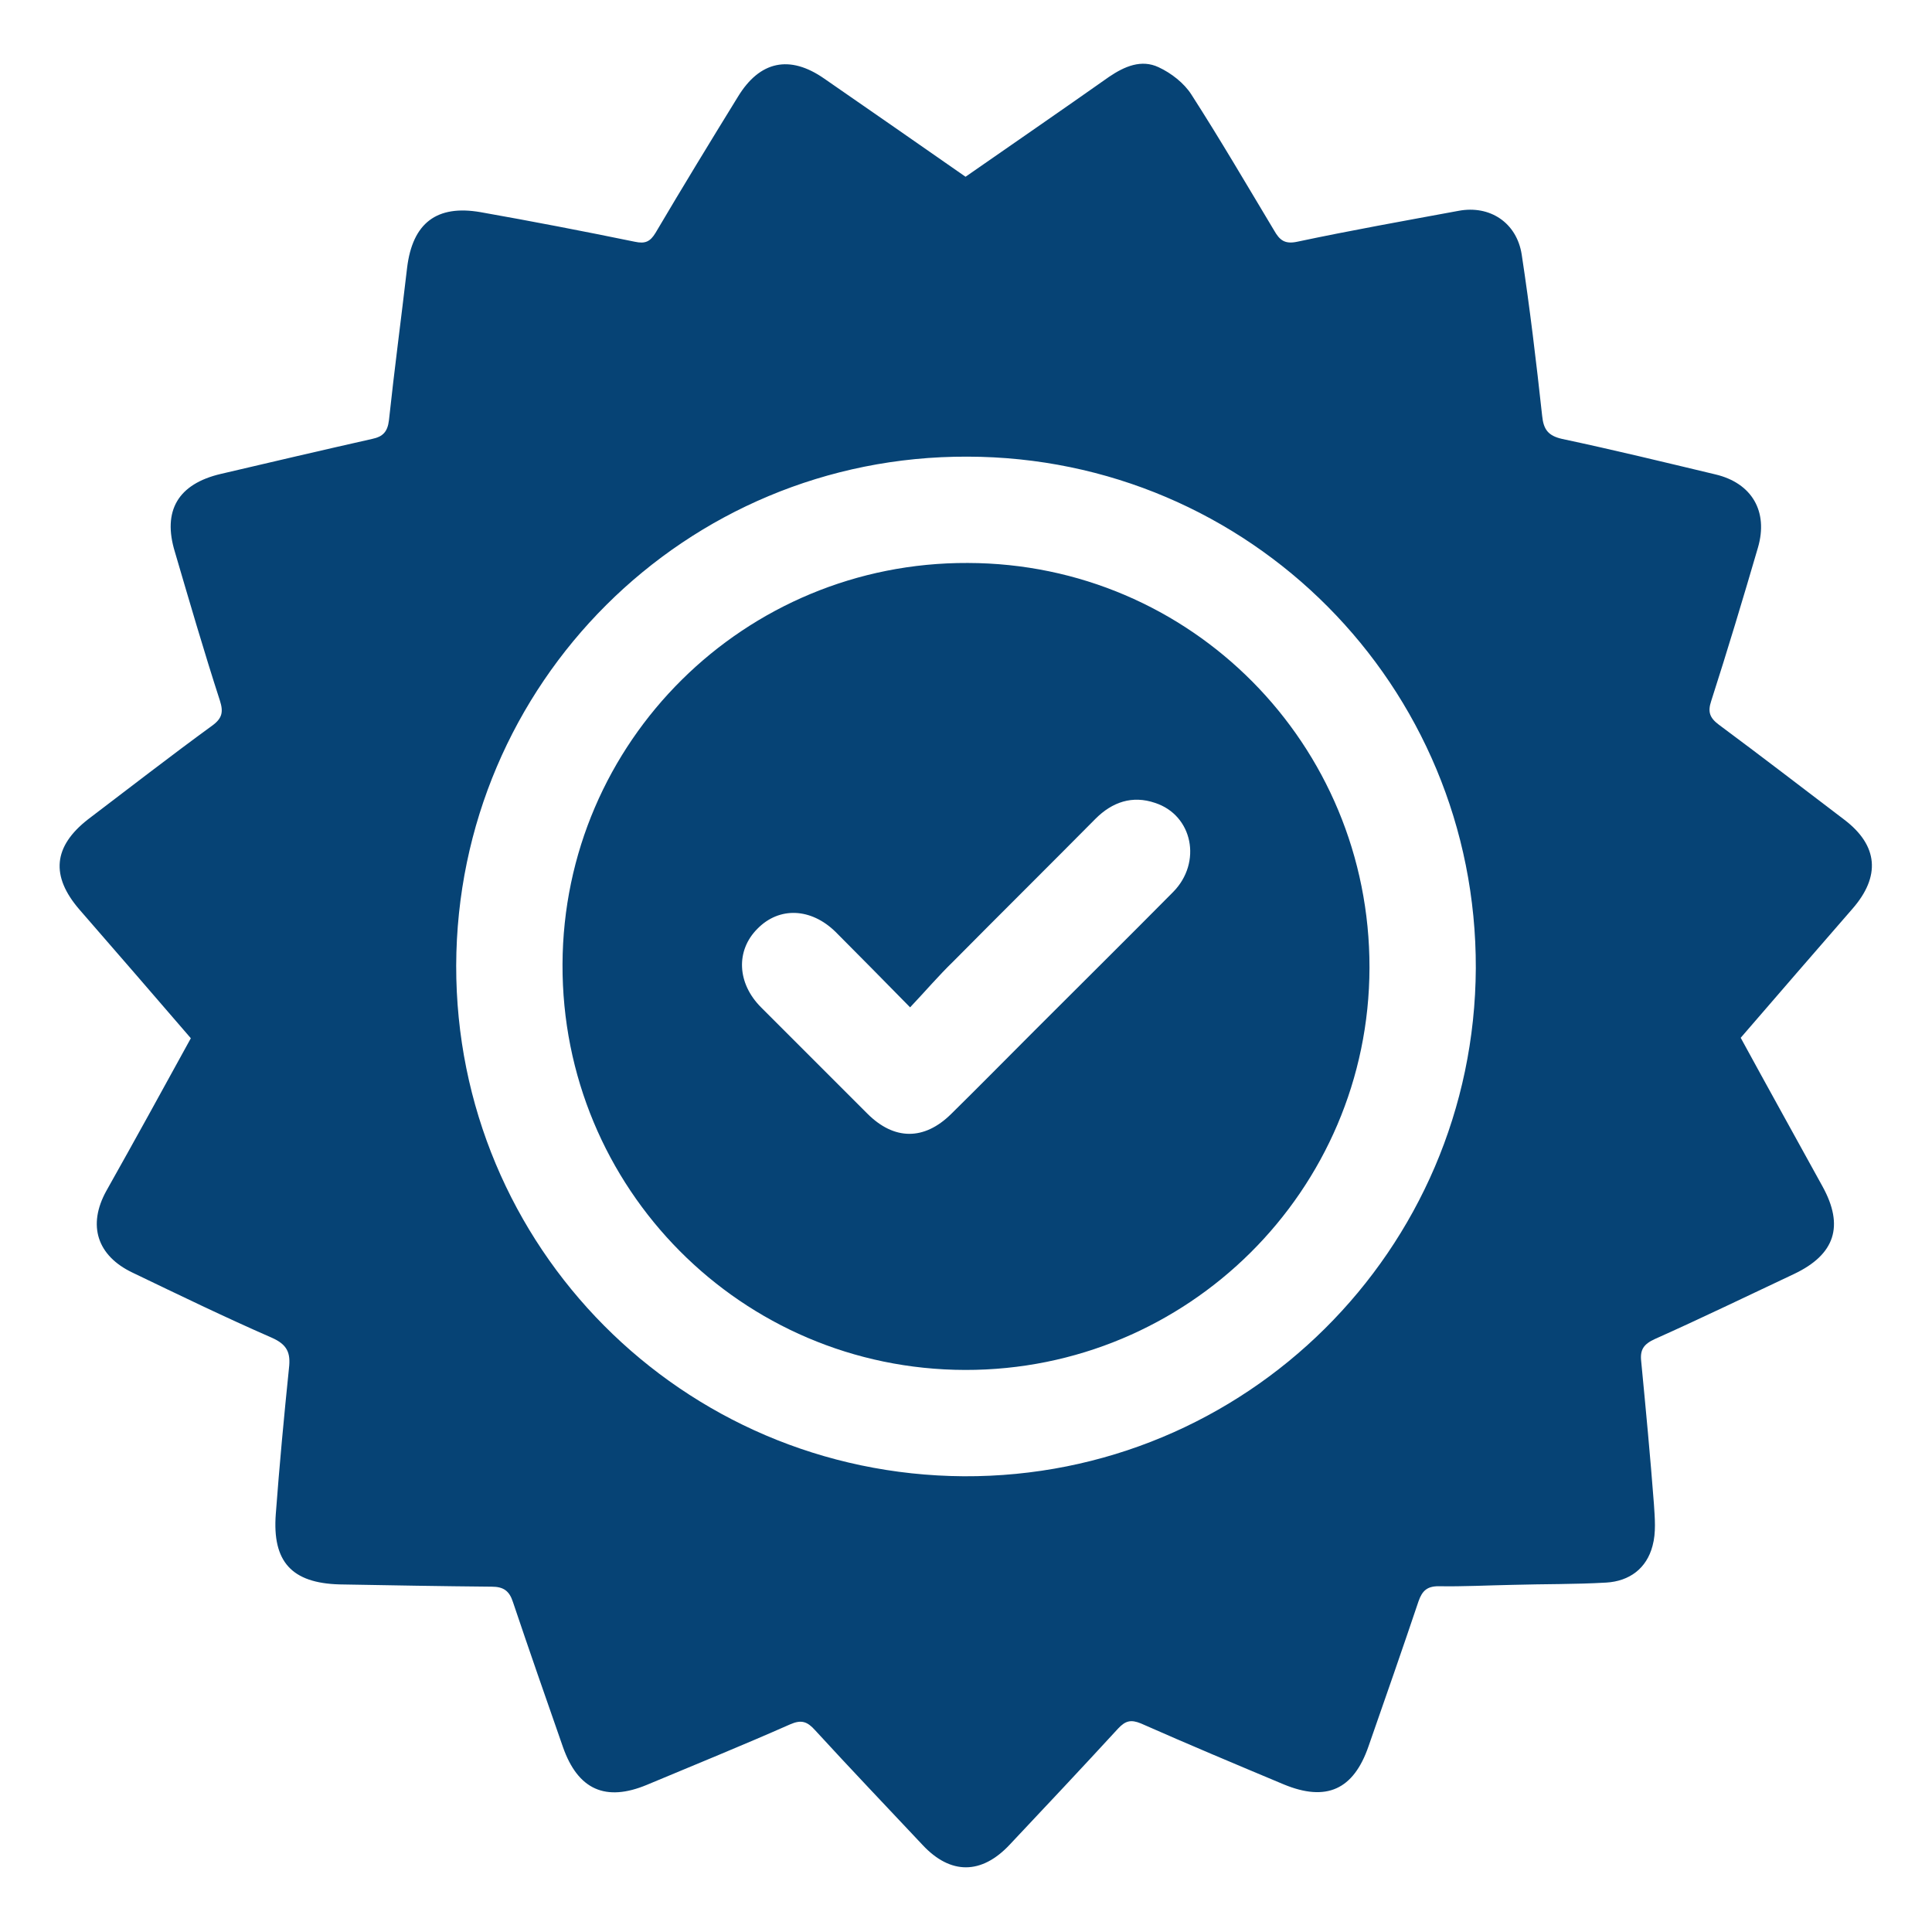
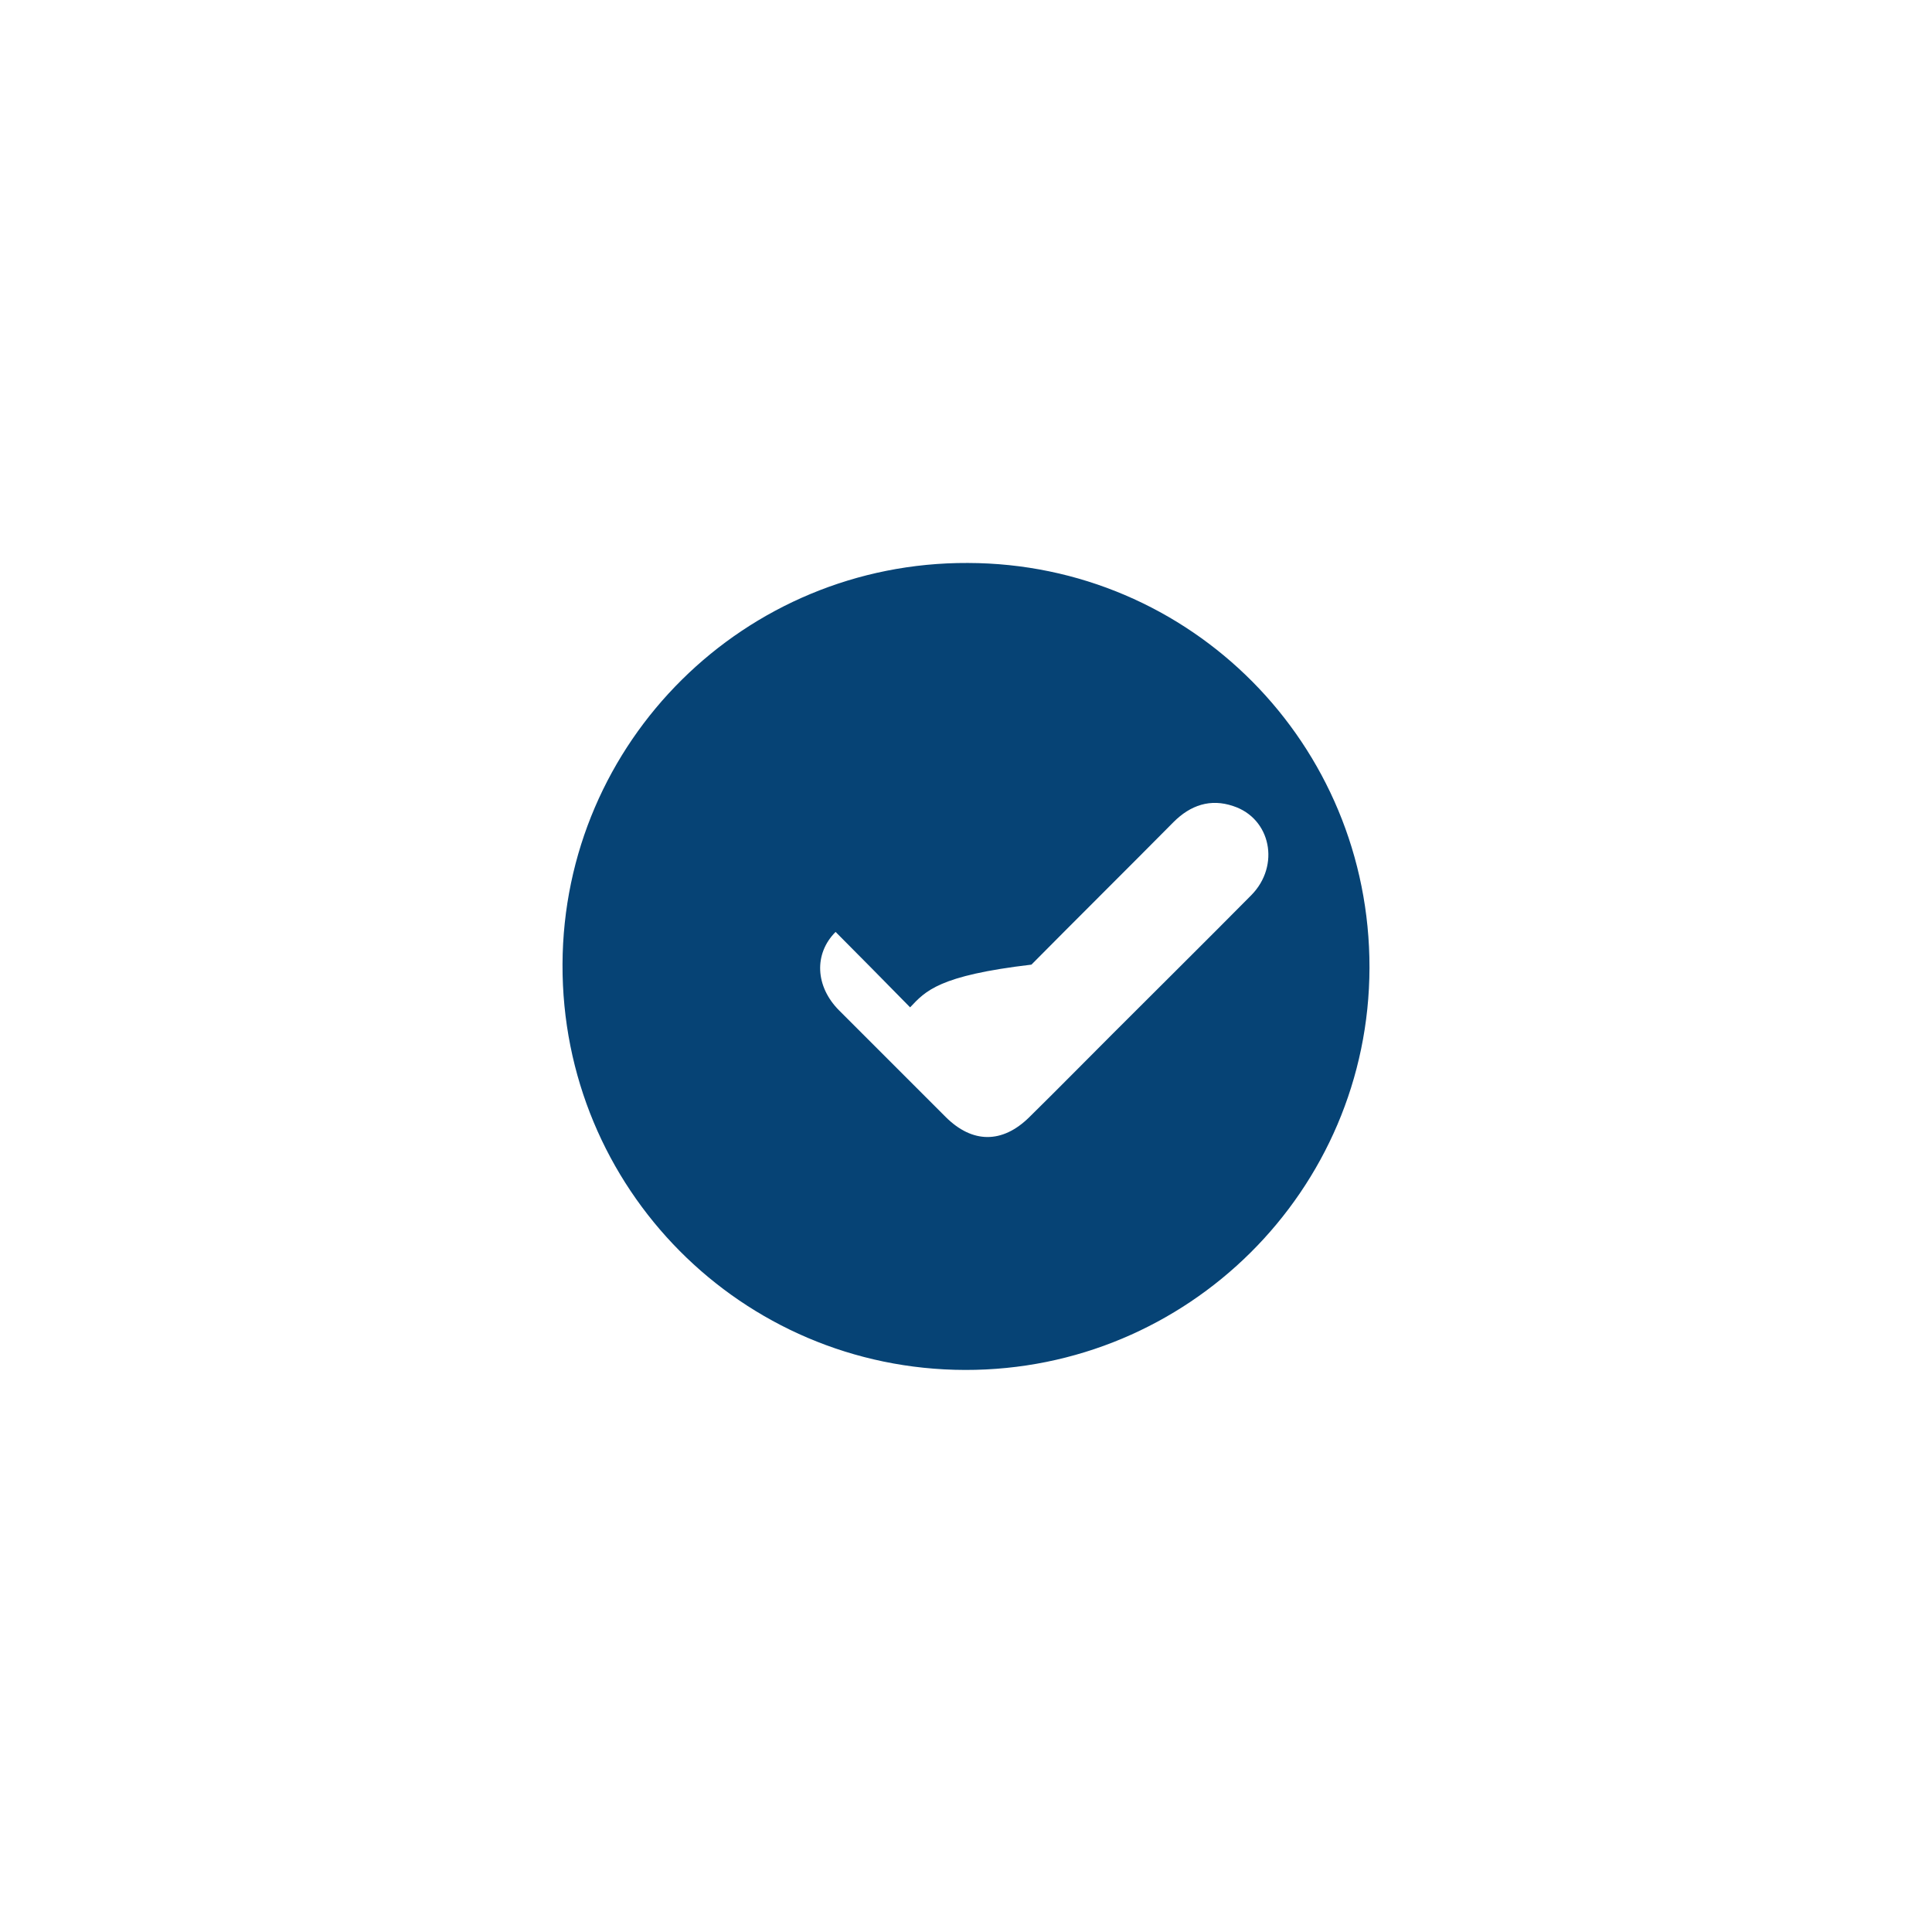
<svg xmlns="http://www.w3.org/2000/svg" version="1.1" id="Capa_1" x="0px" y="0px" viewBox="0 0 425.2 425.2" style="enable-background:new 0 0 425.2 425.2;" xml:space="preserve">
  <style type="text/css">
	.st0{fill:none;}
	.st1{fill:#064375;}
</style>
  <rect y="0" class="st0" width="425.2" height="425.2" />
  <g>
-     <path class="st1" d="M42,228.5c-8.2-9.5-16.3-18.9-24.5-28.3c-6.4-7.4-5.8-13.9,1.9-19.9c9.1-6.9,18.1-13.9,27.3-20.6   c2.2-1.6,2.5-3,1.7-5.5c-3.5-10.8-6.7-21.8-9.9-32.7c-2.8-9.1,0.7-15,10.1-17.2c11.1-2.6,22.2-5.2,33.3-7.7   c2.4-0.5,3.4-1.6,3.7-4.1c1.2-11.2,2.7-22.4,4-33.6c1.2-9.8,6.5-13.9,16.2-12.2c11.3,2,22.7,4.2,33.9,6.5c2.3,0.5,3.4,0,4.6-2   c5.9-10,12-20,18.1-29.9c4.8-7.9,11.4-9.3,19-4c10.3,7.1,20.6,14.3,31.1,21.6c10.5-7.3,21.1-14.6,31.6-22c3.4-2.3,7.1-3.9,10.9-2.1   c2.8,1.3,5.6,3.5,7.2,6c6.3,9.8,12.2,19.9,18.2,29.9c1.2,2.1,2.3,3.1,5.1,2.5c11.8-2.5,23.6-4.6,35.5-6.8   c6.9-1.3,12.8,2.6,13.9,9.6c1.8,11.8,3.2,23.6,4.5,35.5c0.3,3,1.3,4.4,4.4,5.1c11.3,2.4,22.4,5.1,33.7,7.8   c8.1,1.9,11.7,8.2,9.4,16.1c-3.3,11.3-6.7,22.6-10.3,33.8c-0.8,2.4-0.3,3.7,1.7,5.2c9.3,6.9,18.4,13.9,27.6,20.9   c7.5,5.7,8,12.5,1.8,19.6c-8.2,9.4-16.3,18.8-24.6,28.4c6,11,12,21.8,18,32.7c4.8,8.7,2.8,15-6.3,19.3   c-10.2,4.8-20.3,9.7-30.6,14.3c-2.4,1.1-3.3,2.3-3,4.9c1,10.4,2,20.9,2.8,31.4c0.2,3.1,0.5,6.3-0.3,9.2c-1.3,5-5.1,7.8-10.2,8.1   c-6.9,0.4-13.7,0.3-20.6,0.5c-5.4,0.1-10.9,0.4-16.3,0.3c-2.5,0-3.6,1-4.4,3.3c-3.6,10.7-7.3,21.3-11,31.9   c-3.3,9.6-9.3,12.3-18.7,8.4c-10.5-4.4-21-8.8-31.4-13.4c-2.2-0.9-3.4-0.6-5,1.1c-7.9,8.6-15.9,17.1-23.9,25.6   c-6.2,6.6-13,6.6-19.1,0.1c-7.9-8.4-15.9-16.8-23.7-25.3c-1.7-1.9-3-2.4-5.5-1.3c-10.4,4.6-21,8.9-31.5,13.3   c-9.1,3.8-15.2,1.1-18.5-8.3c-3.7-10.6-7.4-21.2-11-31.9c-0.8-2.5-2.1-3.4-4.7-3.4c-11.2-0.1-22.3-0.3-33.5-0.5   c-10.5-0.3-14.8-5-14-15.5c0.8-10.7,1.8-21.4,2.9-32.1c0.4-3.4-0.4-5.2-3.8-6.7c-10.3-4.5-20.4-9.4-30.6-14.3   c-7.8-3.7-10-10.4-5.8-18C29.7,250.9,35.8,239.8,42,228.5z M212.9,100.5c-62.1-0.2-112.3,49.9-112.5,112   c-0.1,61.9,49.7,112,111.7,112.4c62,0.3,112.4-49.7,112.7-111.8C325,150.9,275,100.6,212.9,100.5z" />
-     <path class="st1" d="M301.4,213c-0.1,49-40,88.6-89,88.5c-49.2-0.1-88.8-40-88.6-89.3c0.2-49,40.1-88.5,89.2-88.3   C262.1,124,301.5,163.8,301.4,213z M200.3,221.7c-6-6.1-11.2-11.4-16.4-16.6c-5.4-5.3-12.4-5.6-17.2-0.7c-4.8,4.8-4.5,12,0.8,17.3   c7.8,7.8,15.6,15.6,23.4,23.4c5.9,5.9,12.5,5.9,18.4,0.1c6.2-6.1,12.3-12.3,18.4-18.4c10.2-10.2,20.4-20.3,30.5-30.5   c6.4-6.5,4.3-16.9-4-19.6c-5-1.7-9.4-0.2-13.1,3.5c-10.4,10.5-20.9,20.9-31.3,31.4C206.6,214.7,203.7,218.1,200.3,221.7z" />
+     <path class="st1" d="M301.4,213c-0.1,49-40,88.6-89,88.5c-49.2-0.1-88.8-40-88.6-89.3c0.2-49,40.1-88.5,89.2-88.3   C262.1,124,301.5,163.8,301.4,213z M200.3,221.7c-6-6.1-11.2-11.4-16.4-16.6c-4.8,4.8-4.5,12,0.8,17.3   c7.8,7.8,15.6,15.6,23.4,23.4c5.9,5.9,12.5,5.9,18.4,0.1c6.2-6.1,12.3-12.3,18.4-18.4c10.2-10.2,20.4-20.3,30.5-30.5   c6.4-6.5,4.3-16.9-4-19.6c-5-1.7-9.4-0.2-13.1,3.5c-10.4,10.5-20.9,20.9-31.3,31.4C206.6,214.7,203.7,218.1,200.3,221.7z" />
  </g>
</svg>